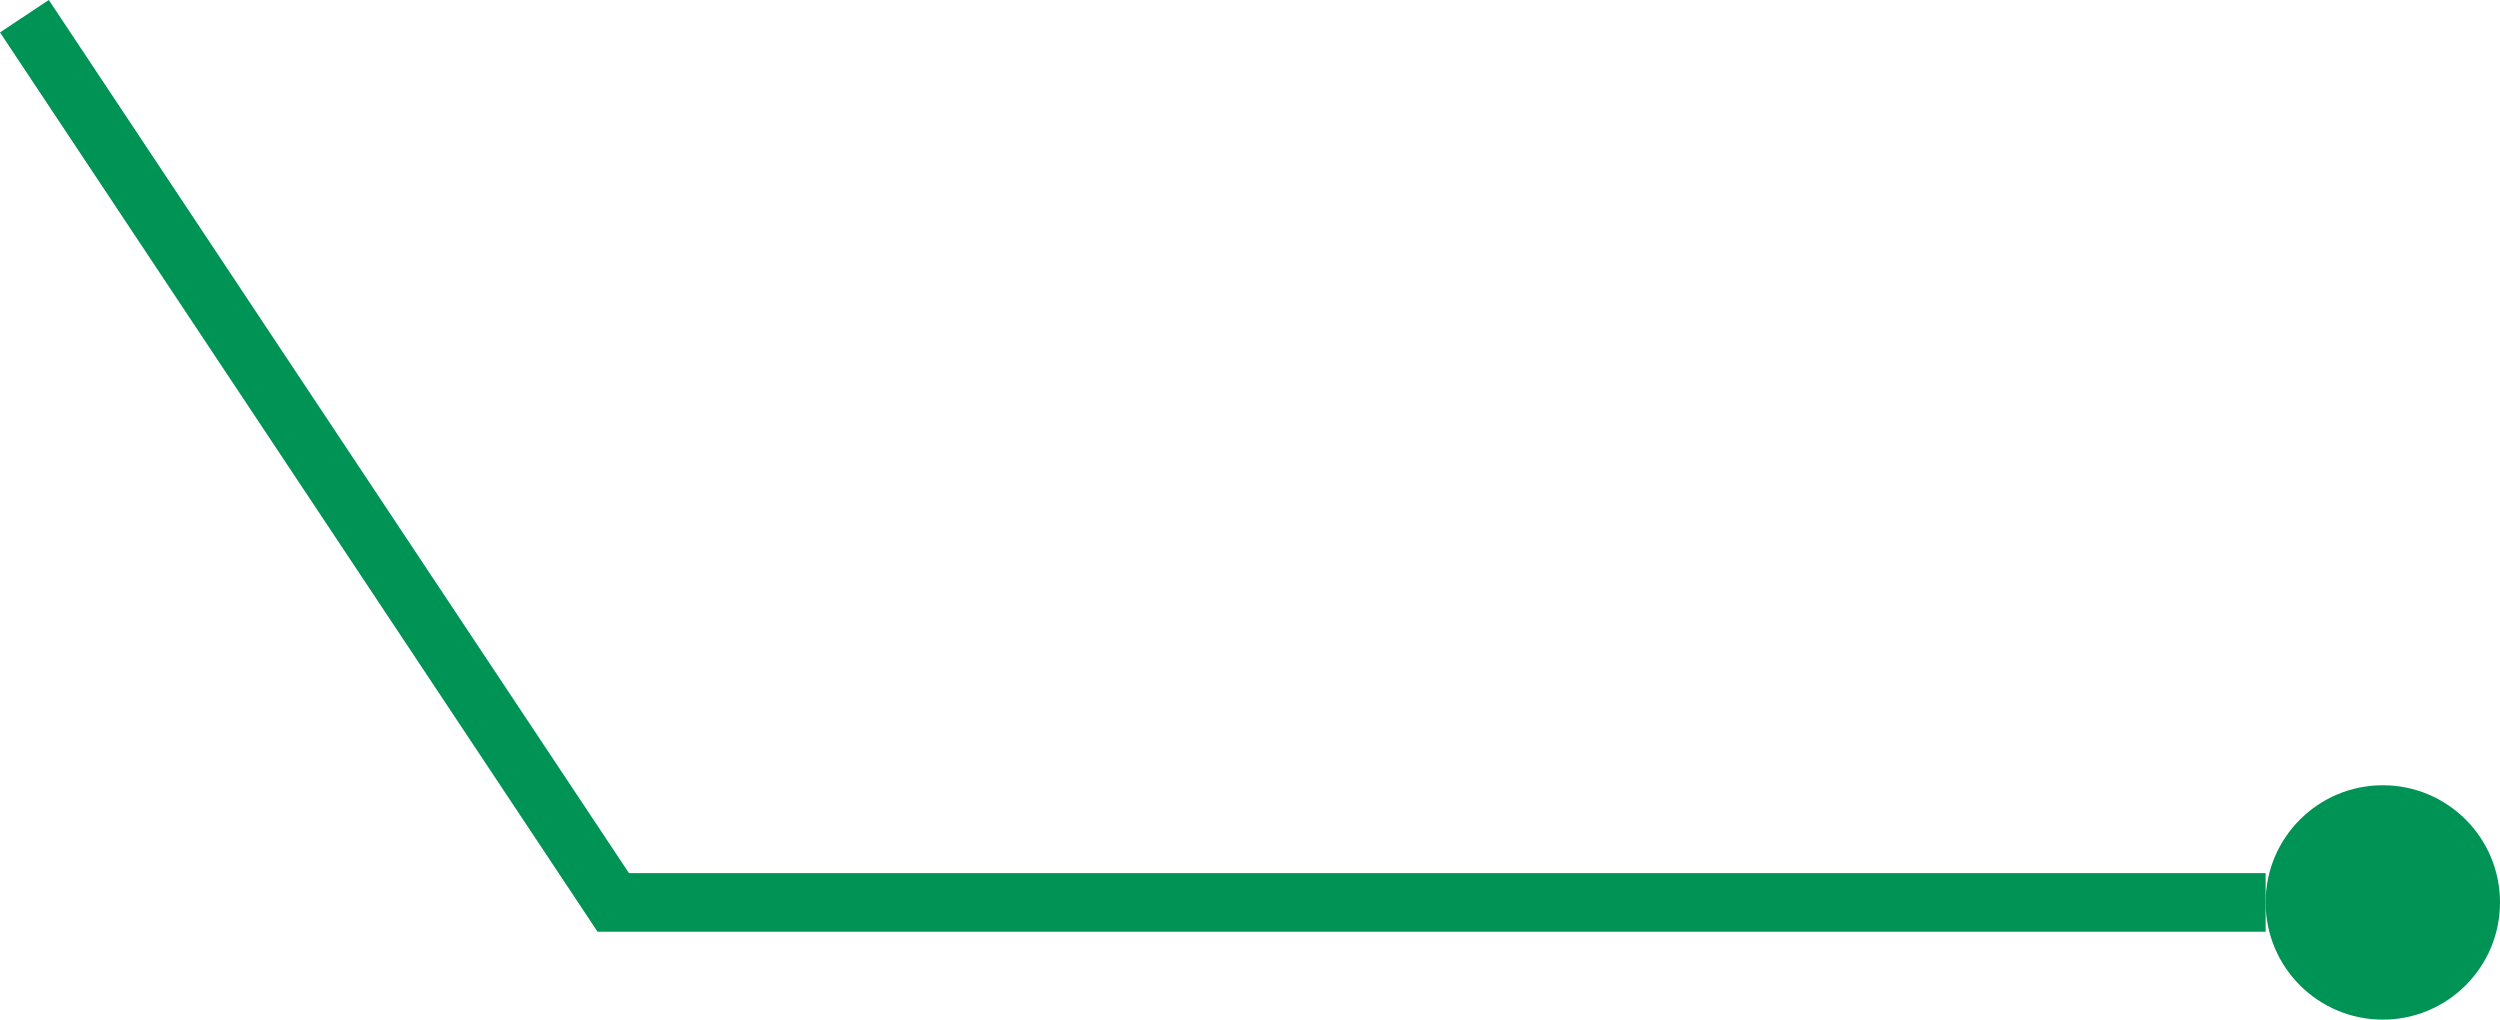
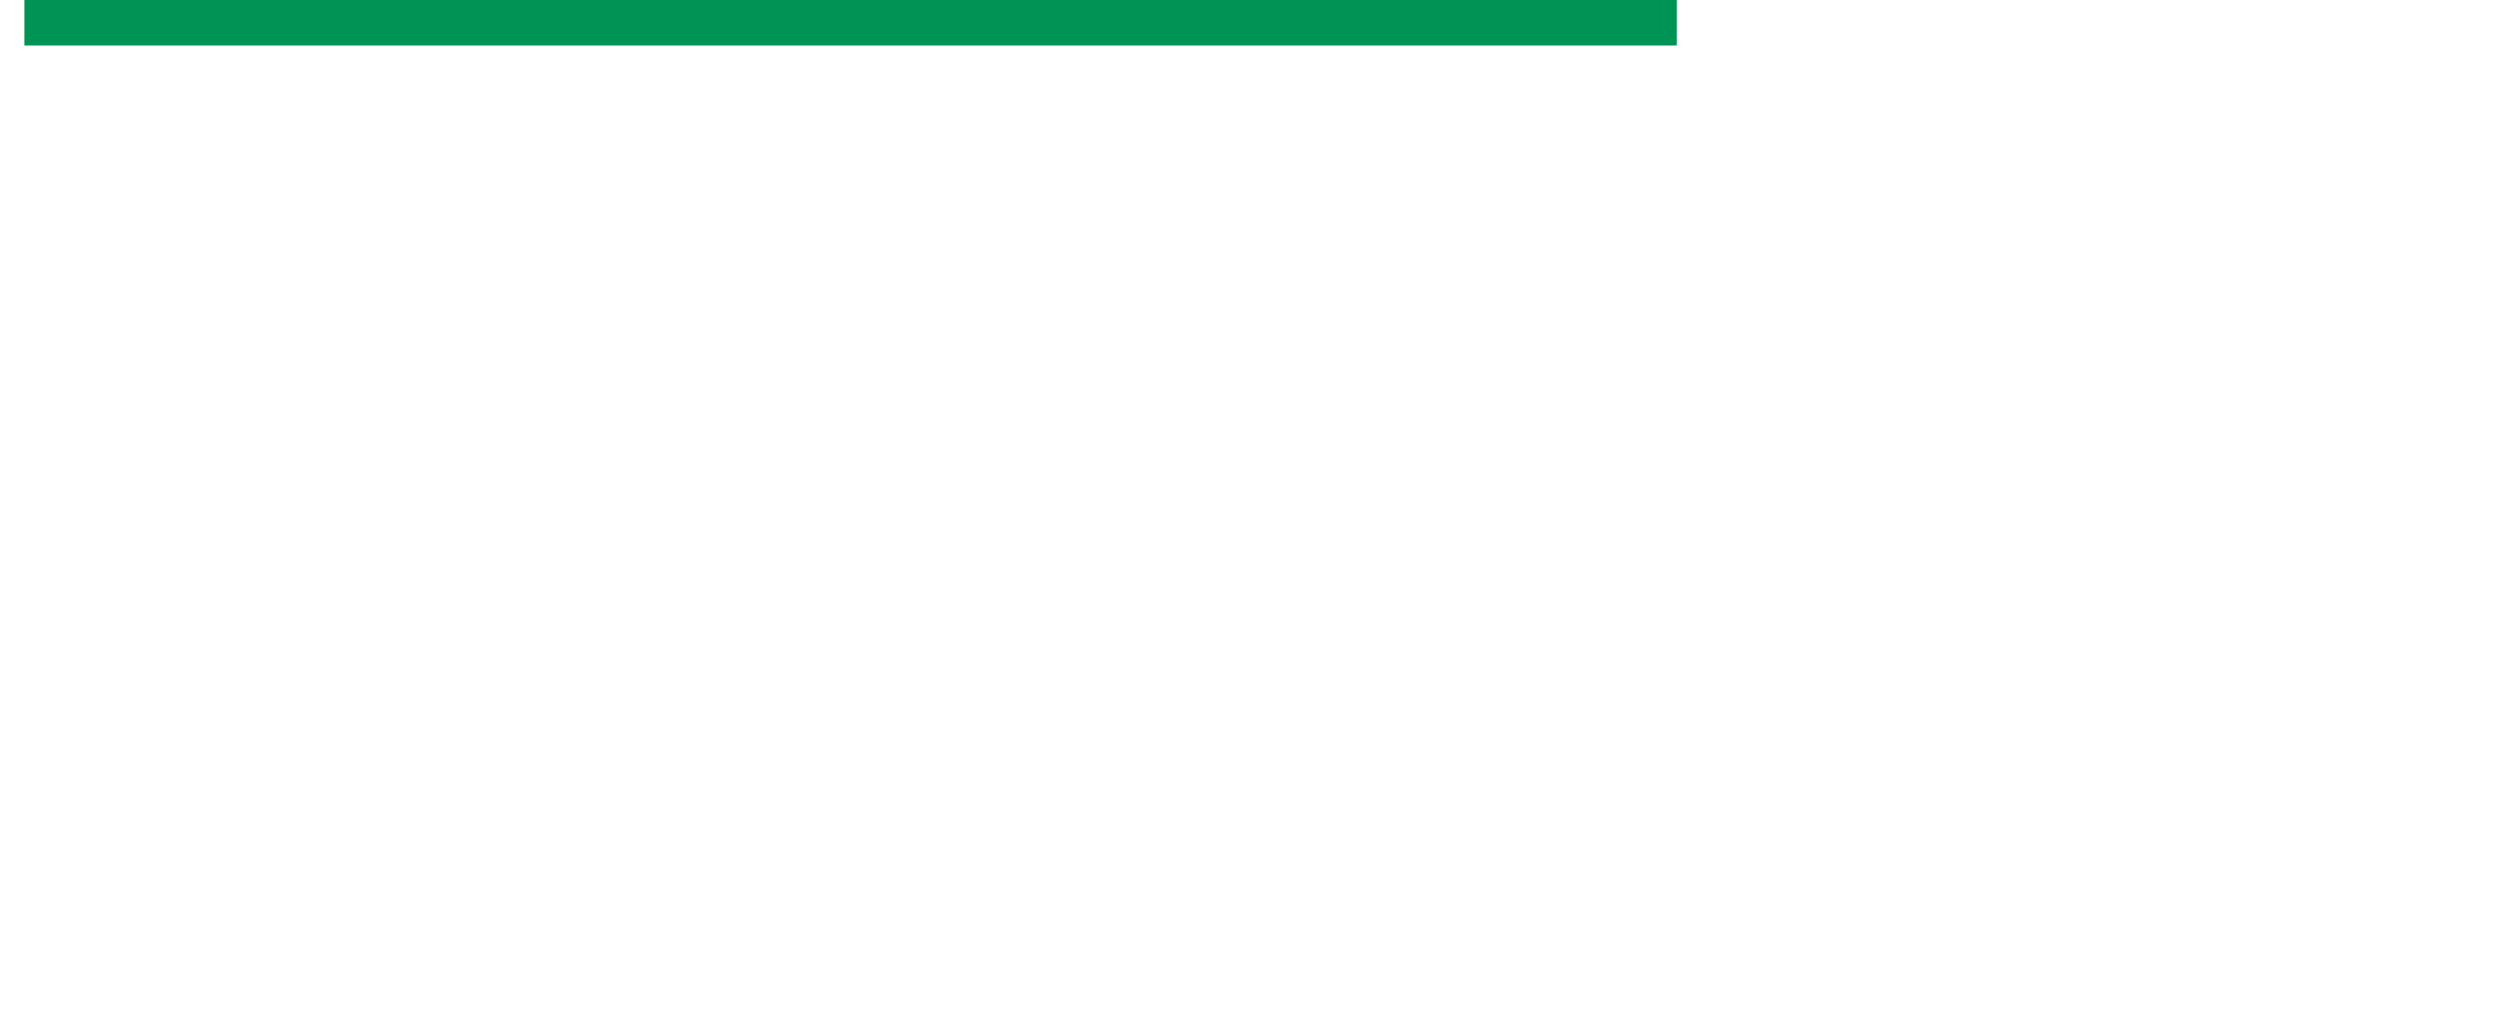
<svg xmlns="http://www.w3.org/2000/svg" width="85.333" height="34.804" viewBox="0 0 85.333 34.804">
  <g id="values_stick" transform="translate(-821.667 -5493.572)">
-     <path id="Path_30840" data-name="Path 30840" d="M5077.2,5194.25l20.1,30.25h56.4" transform="translate(-4254.7 299.875)" fill="none" stroke="#009356" stroke-width="2" />
-     <circle id="Ellipse_31" data-name="Ellipse 31" cx="4" cy="4" r="4" transform="translate(899 5520.375)" fill="#009356" />
+     <path id="Path_30840" data-name="Path 30840" d="M5077.2,5194.25h56.4" transform="translate(-4254.7 299.875)" fill="none" stroke="#009356" stroke-width="2" />
  </g>
</svg>